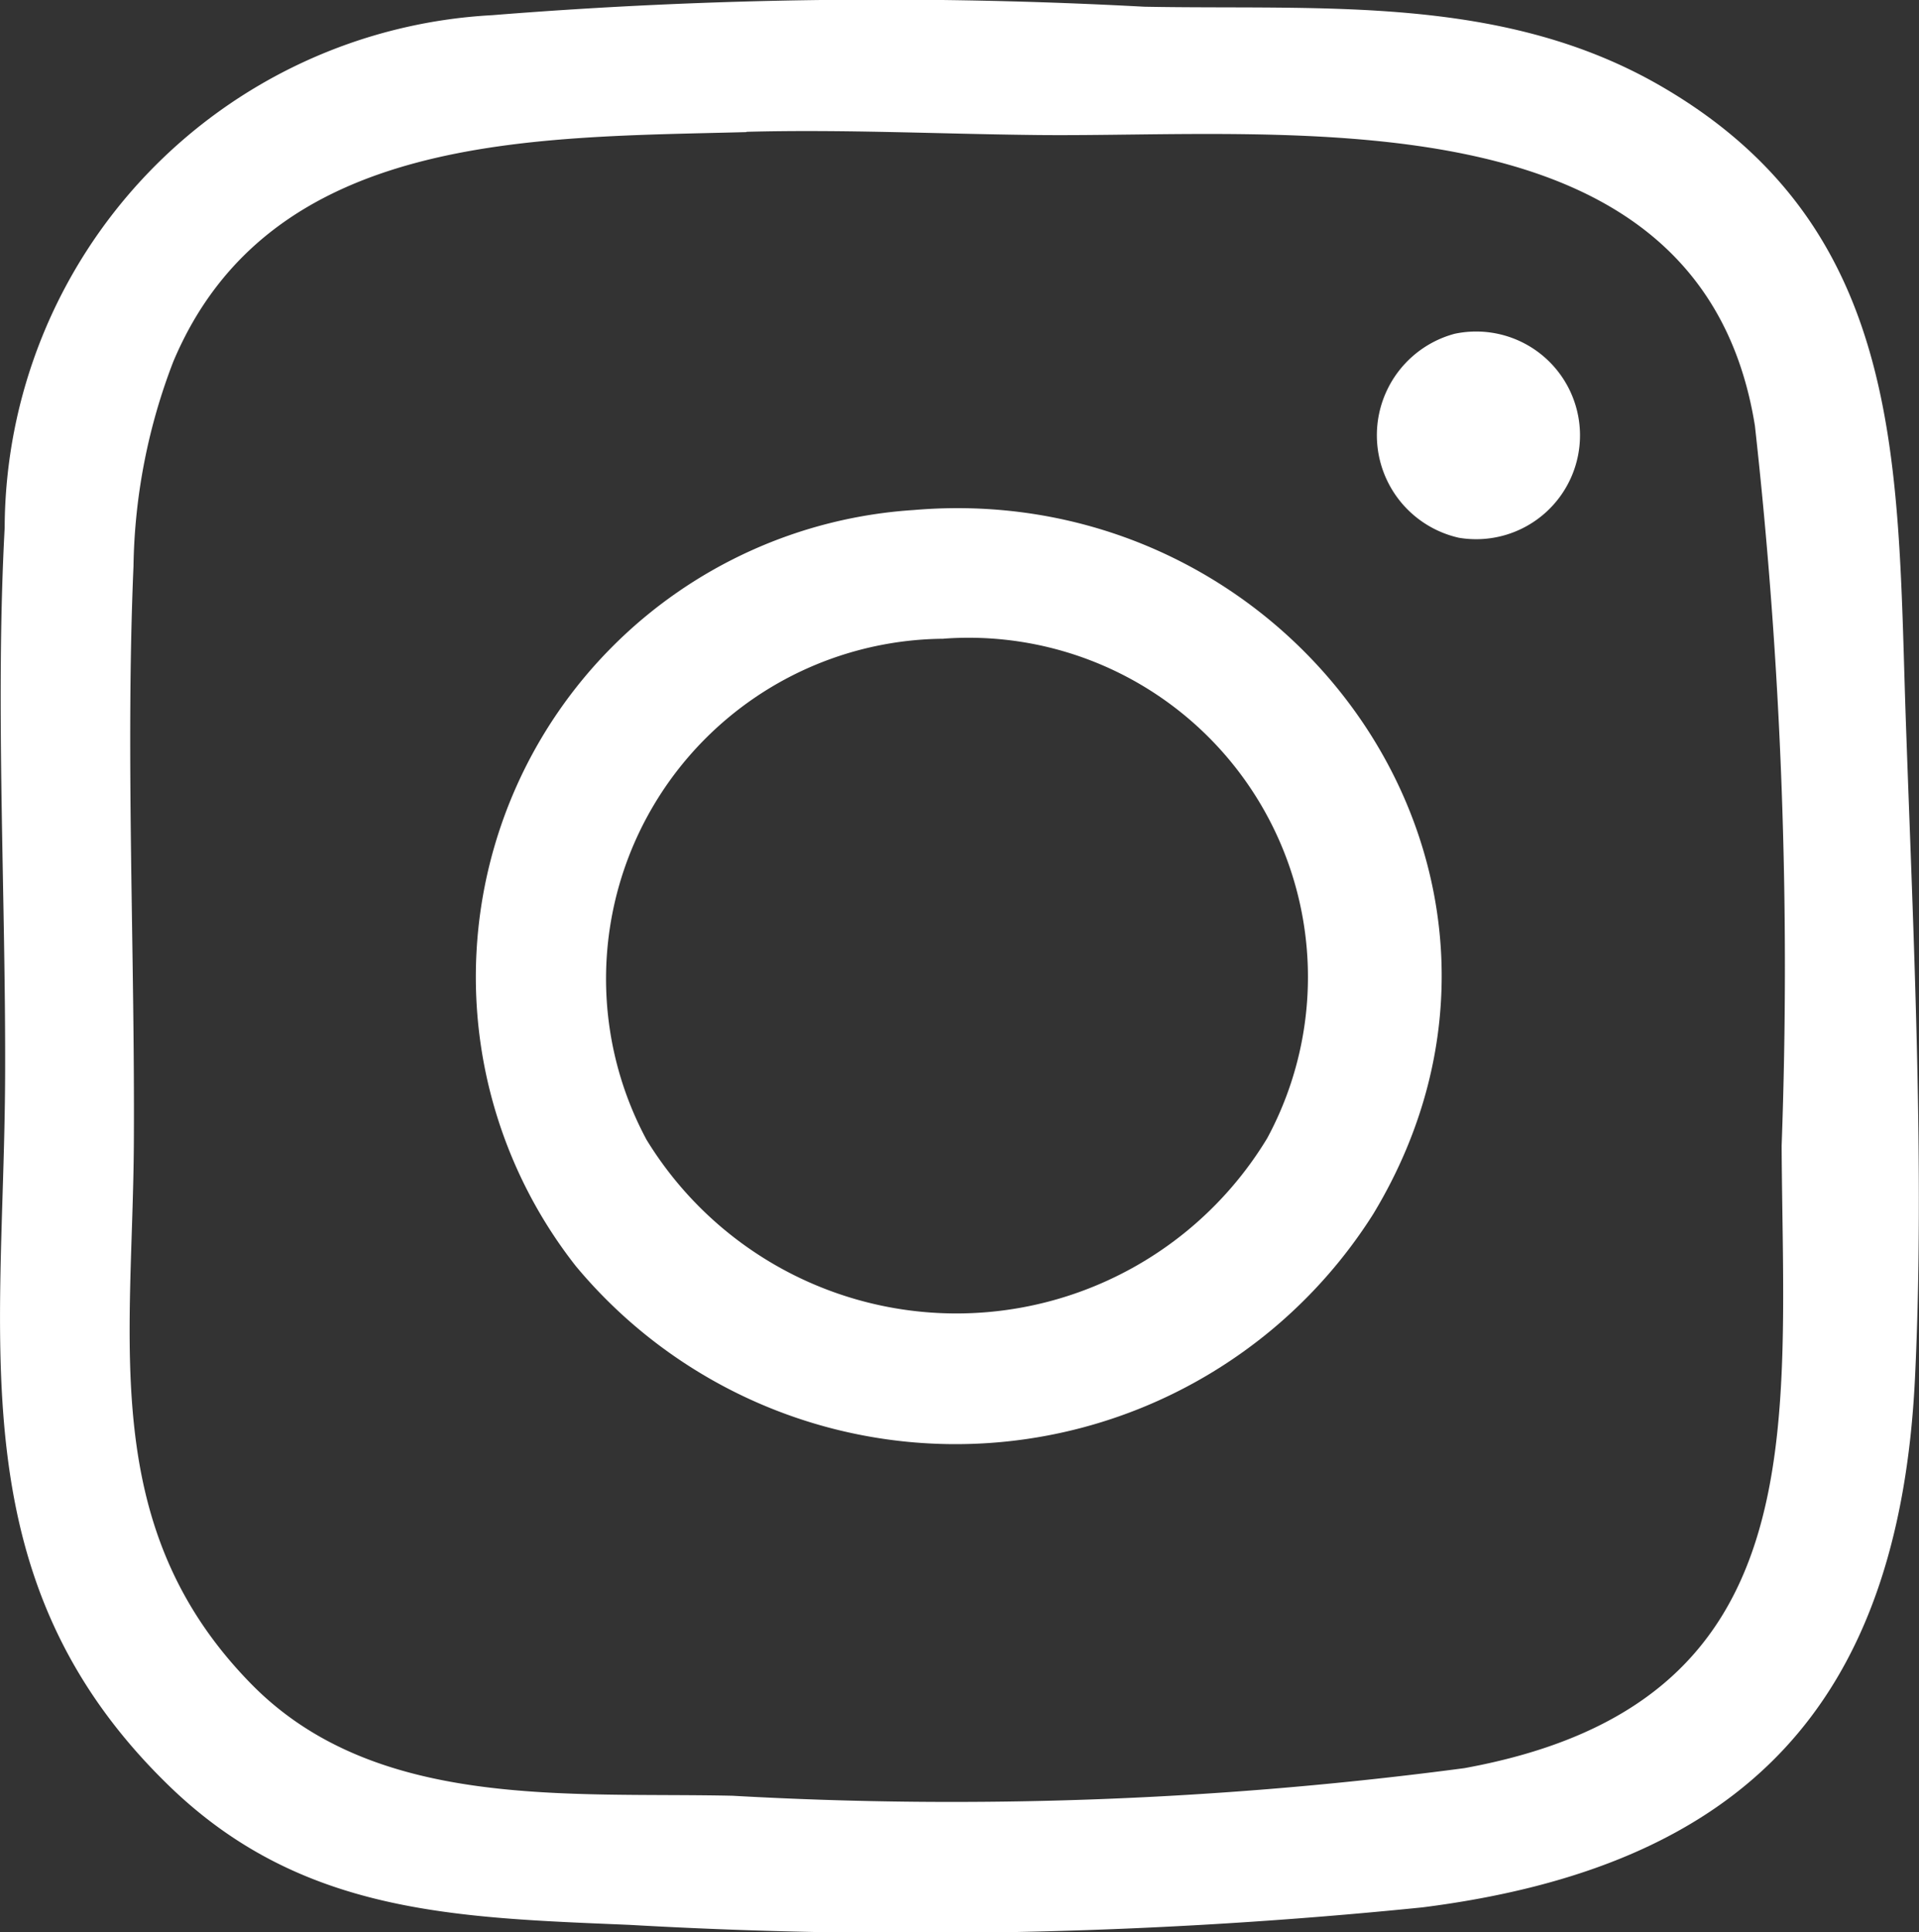
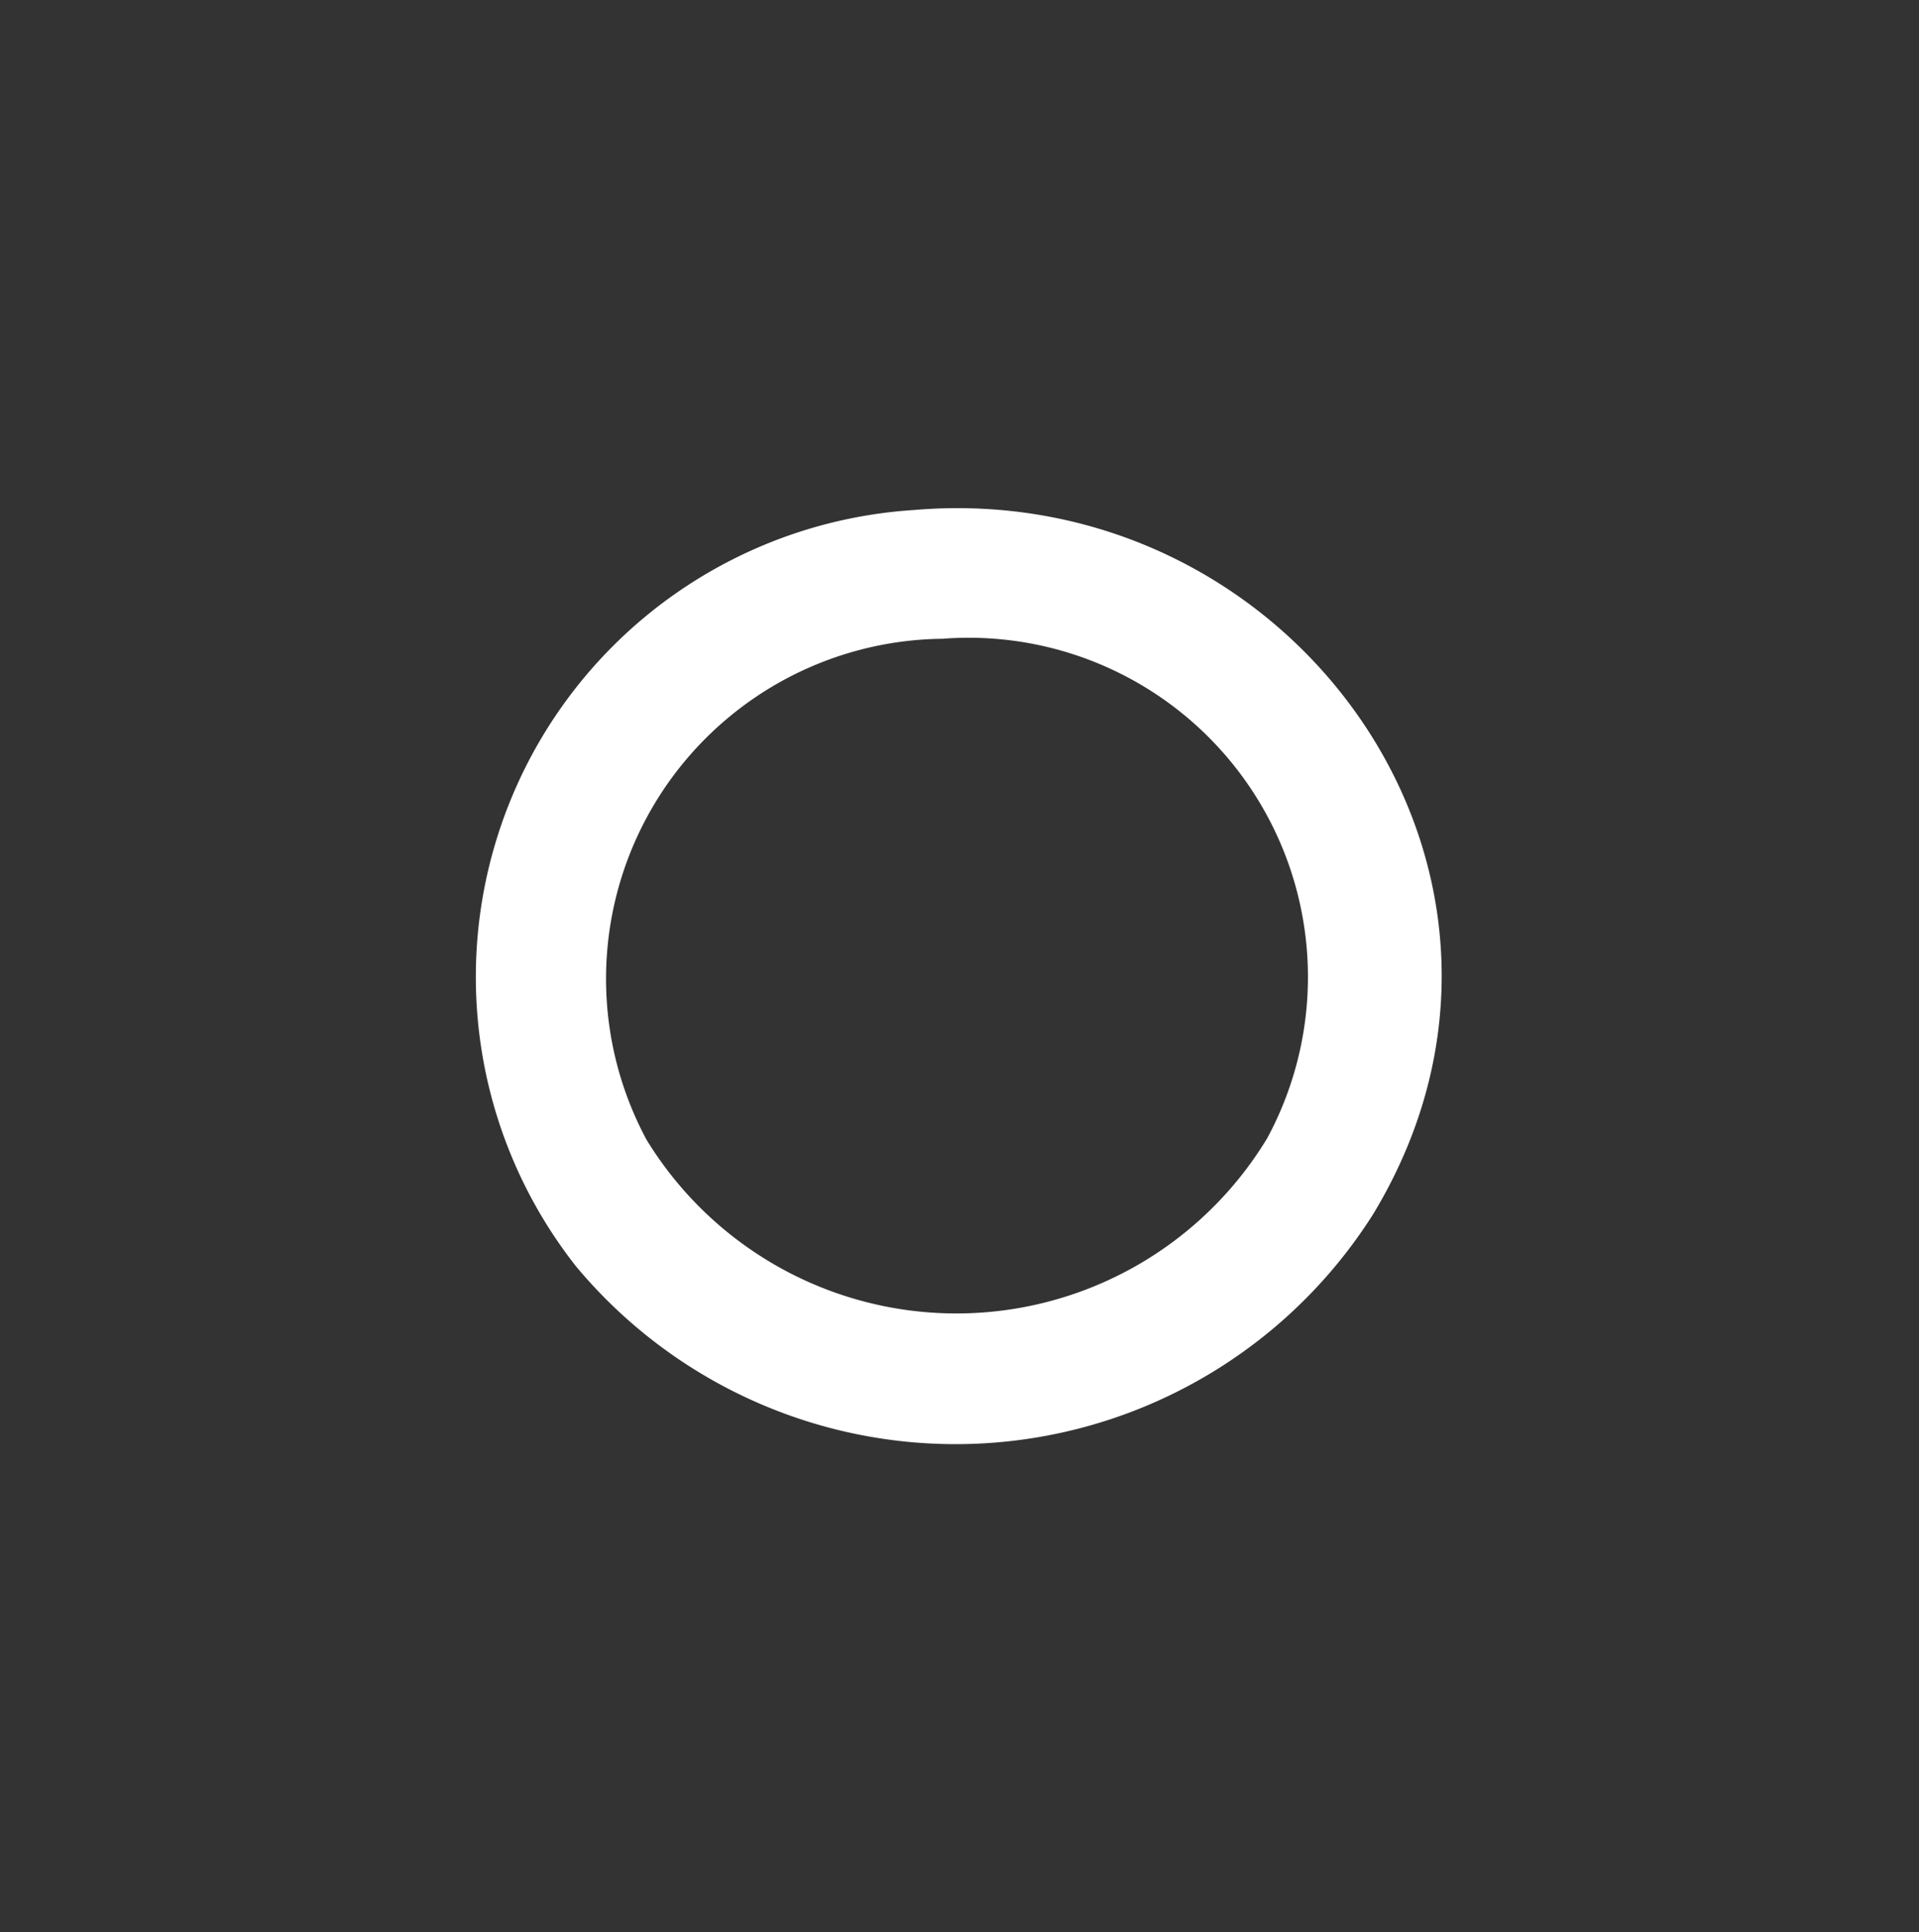
<svg xmlns="http://www.w3.org/2000/svg" width="26.278" height="26.46" viewBox="0 0 26.278 26.46">
  <rect x="0" y="0" width="26.278" height="26.46" fill="#333333" stroke="none" />
  <g id="グループ_32670" data-name="グループ 32670" transform="translate(0)">
-     <path id="パス_137131" data-name="パス 137131" d="M2.321,24.461c-2.9-2.807-2.268-6.039-2.251-9.7C.081,12.3-.067,9.657.064,7.228A7.055,7.055,0,0,1,6.738.208,66.784,66.784,0,0,1,15.669.092c2.42.047,4.9-.175,7.08,1.09C26.142,3.15,25.976,6.452,26.1,9.937c.1,2.844.26,6.105.123,8.934-.217,4.479-2.356,6.69-6.74,7.248a68.74,68.74,0,0,1-10.864.24c-2.381-.1-4.489-.146-6.3-1.9m7.9-22.65C7.313,1.887,3.7,1.8,2.373,4.952a8.1,8.1,0,0,0-.545,2.8c-.11,2.576.019,5.287.005,7.881-.014,2.749-.5,5.285,1.613,7.433,1.7,1.728,4.343,1.475,6.586,1.525a53.4,53.4,0,0,0,10.02-.378c4.827-.879,4.367-4.581,4.345-8.522a67.088,67.088,0,0,0-.366-9.861c-.74-4.611-6.391-3.944-9.831-3.981-1.324-.014-2.642-.079-3.977-.044" transform="translate(0 0)" fill="#fff" />
    <path id="パス_137132" data-name="パス 137132" d="M28.692,24.358c5.216-.444,9.088,5.008,6.29,9.64a6.765,6.765,0,0,1-10.919.715,6.408,6.408,0,0,1,4.63-10.355m.411,1.763a4.657,4.657,0,0,0-4.074,6.86,4.974,4.974,0,0,0,8.5-.021,4.646,4.646,0,0,0-4.431-6.84" transform="translate(-16.177 -17.374)" fill="#fff" />
-     <path id="パス_137133" data-name="パス 137133" d="M66.989,15.906a1.422,1.422,0,1,1,.059,2.793,1.439,1.439,0,0,1-.059-2.793" transform="translate(-47.071 -11.335)" fill="#fff" />
  </g>
</svg>